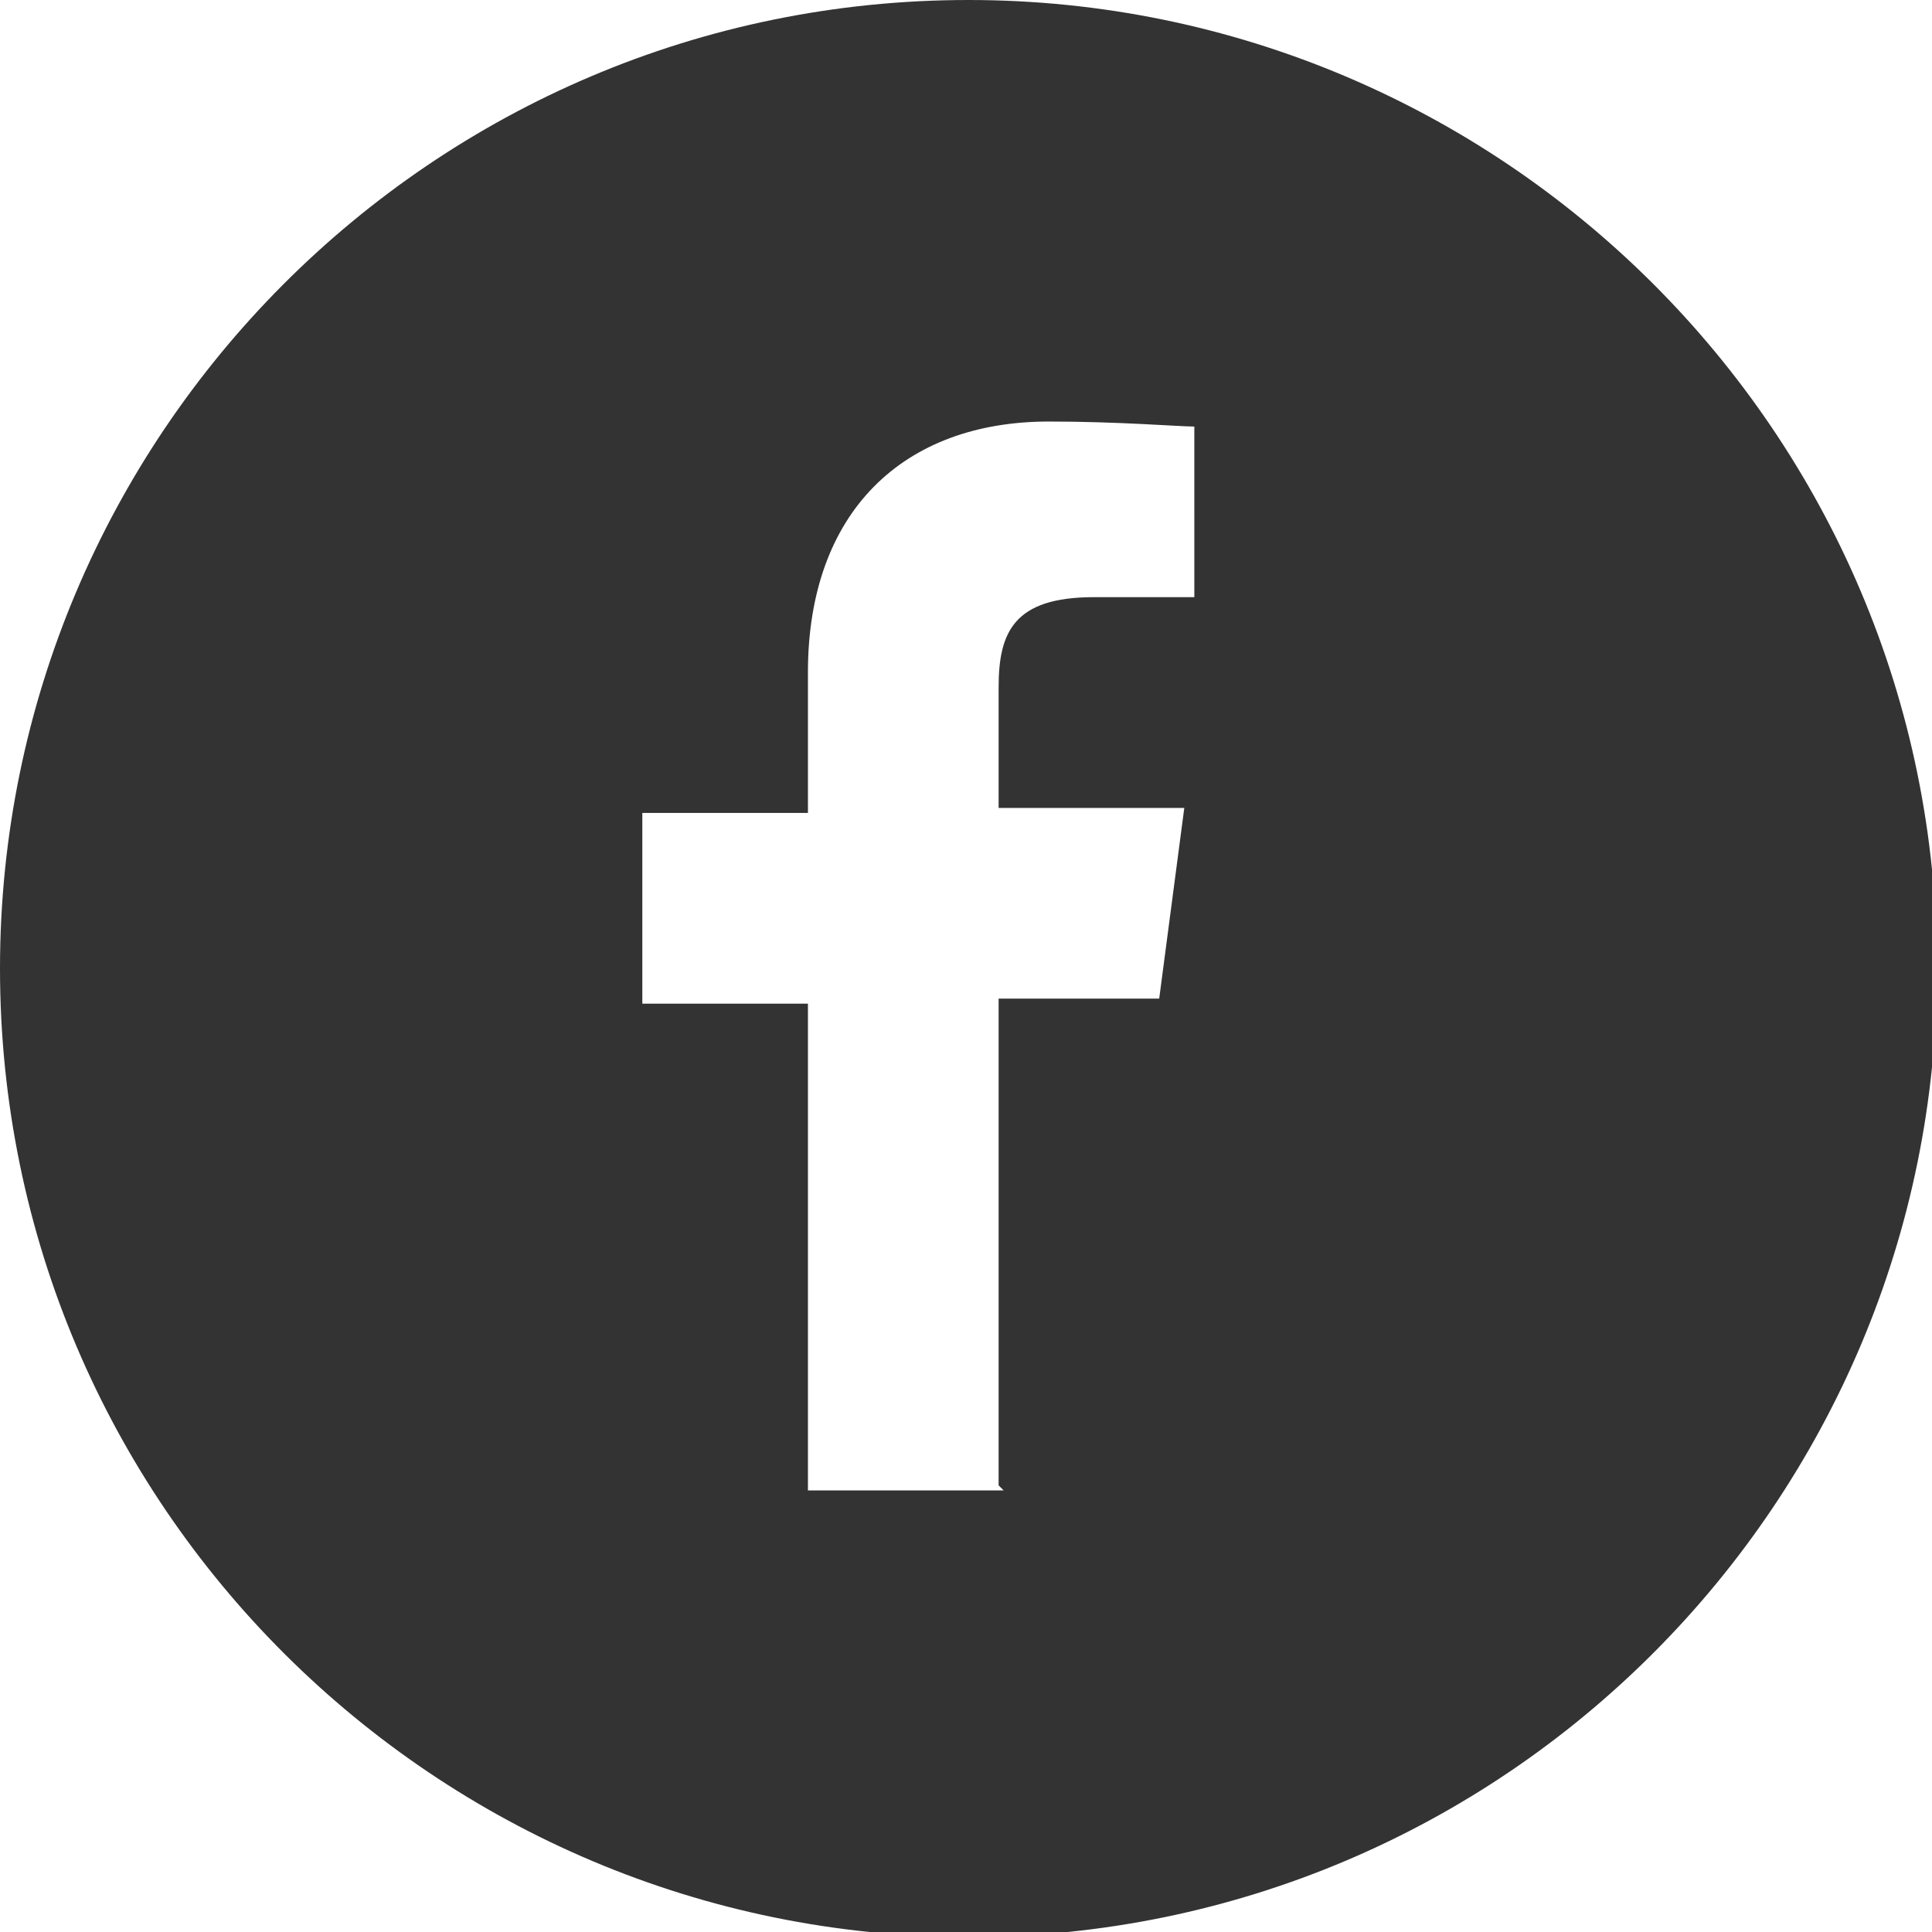
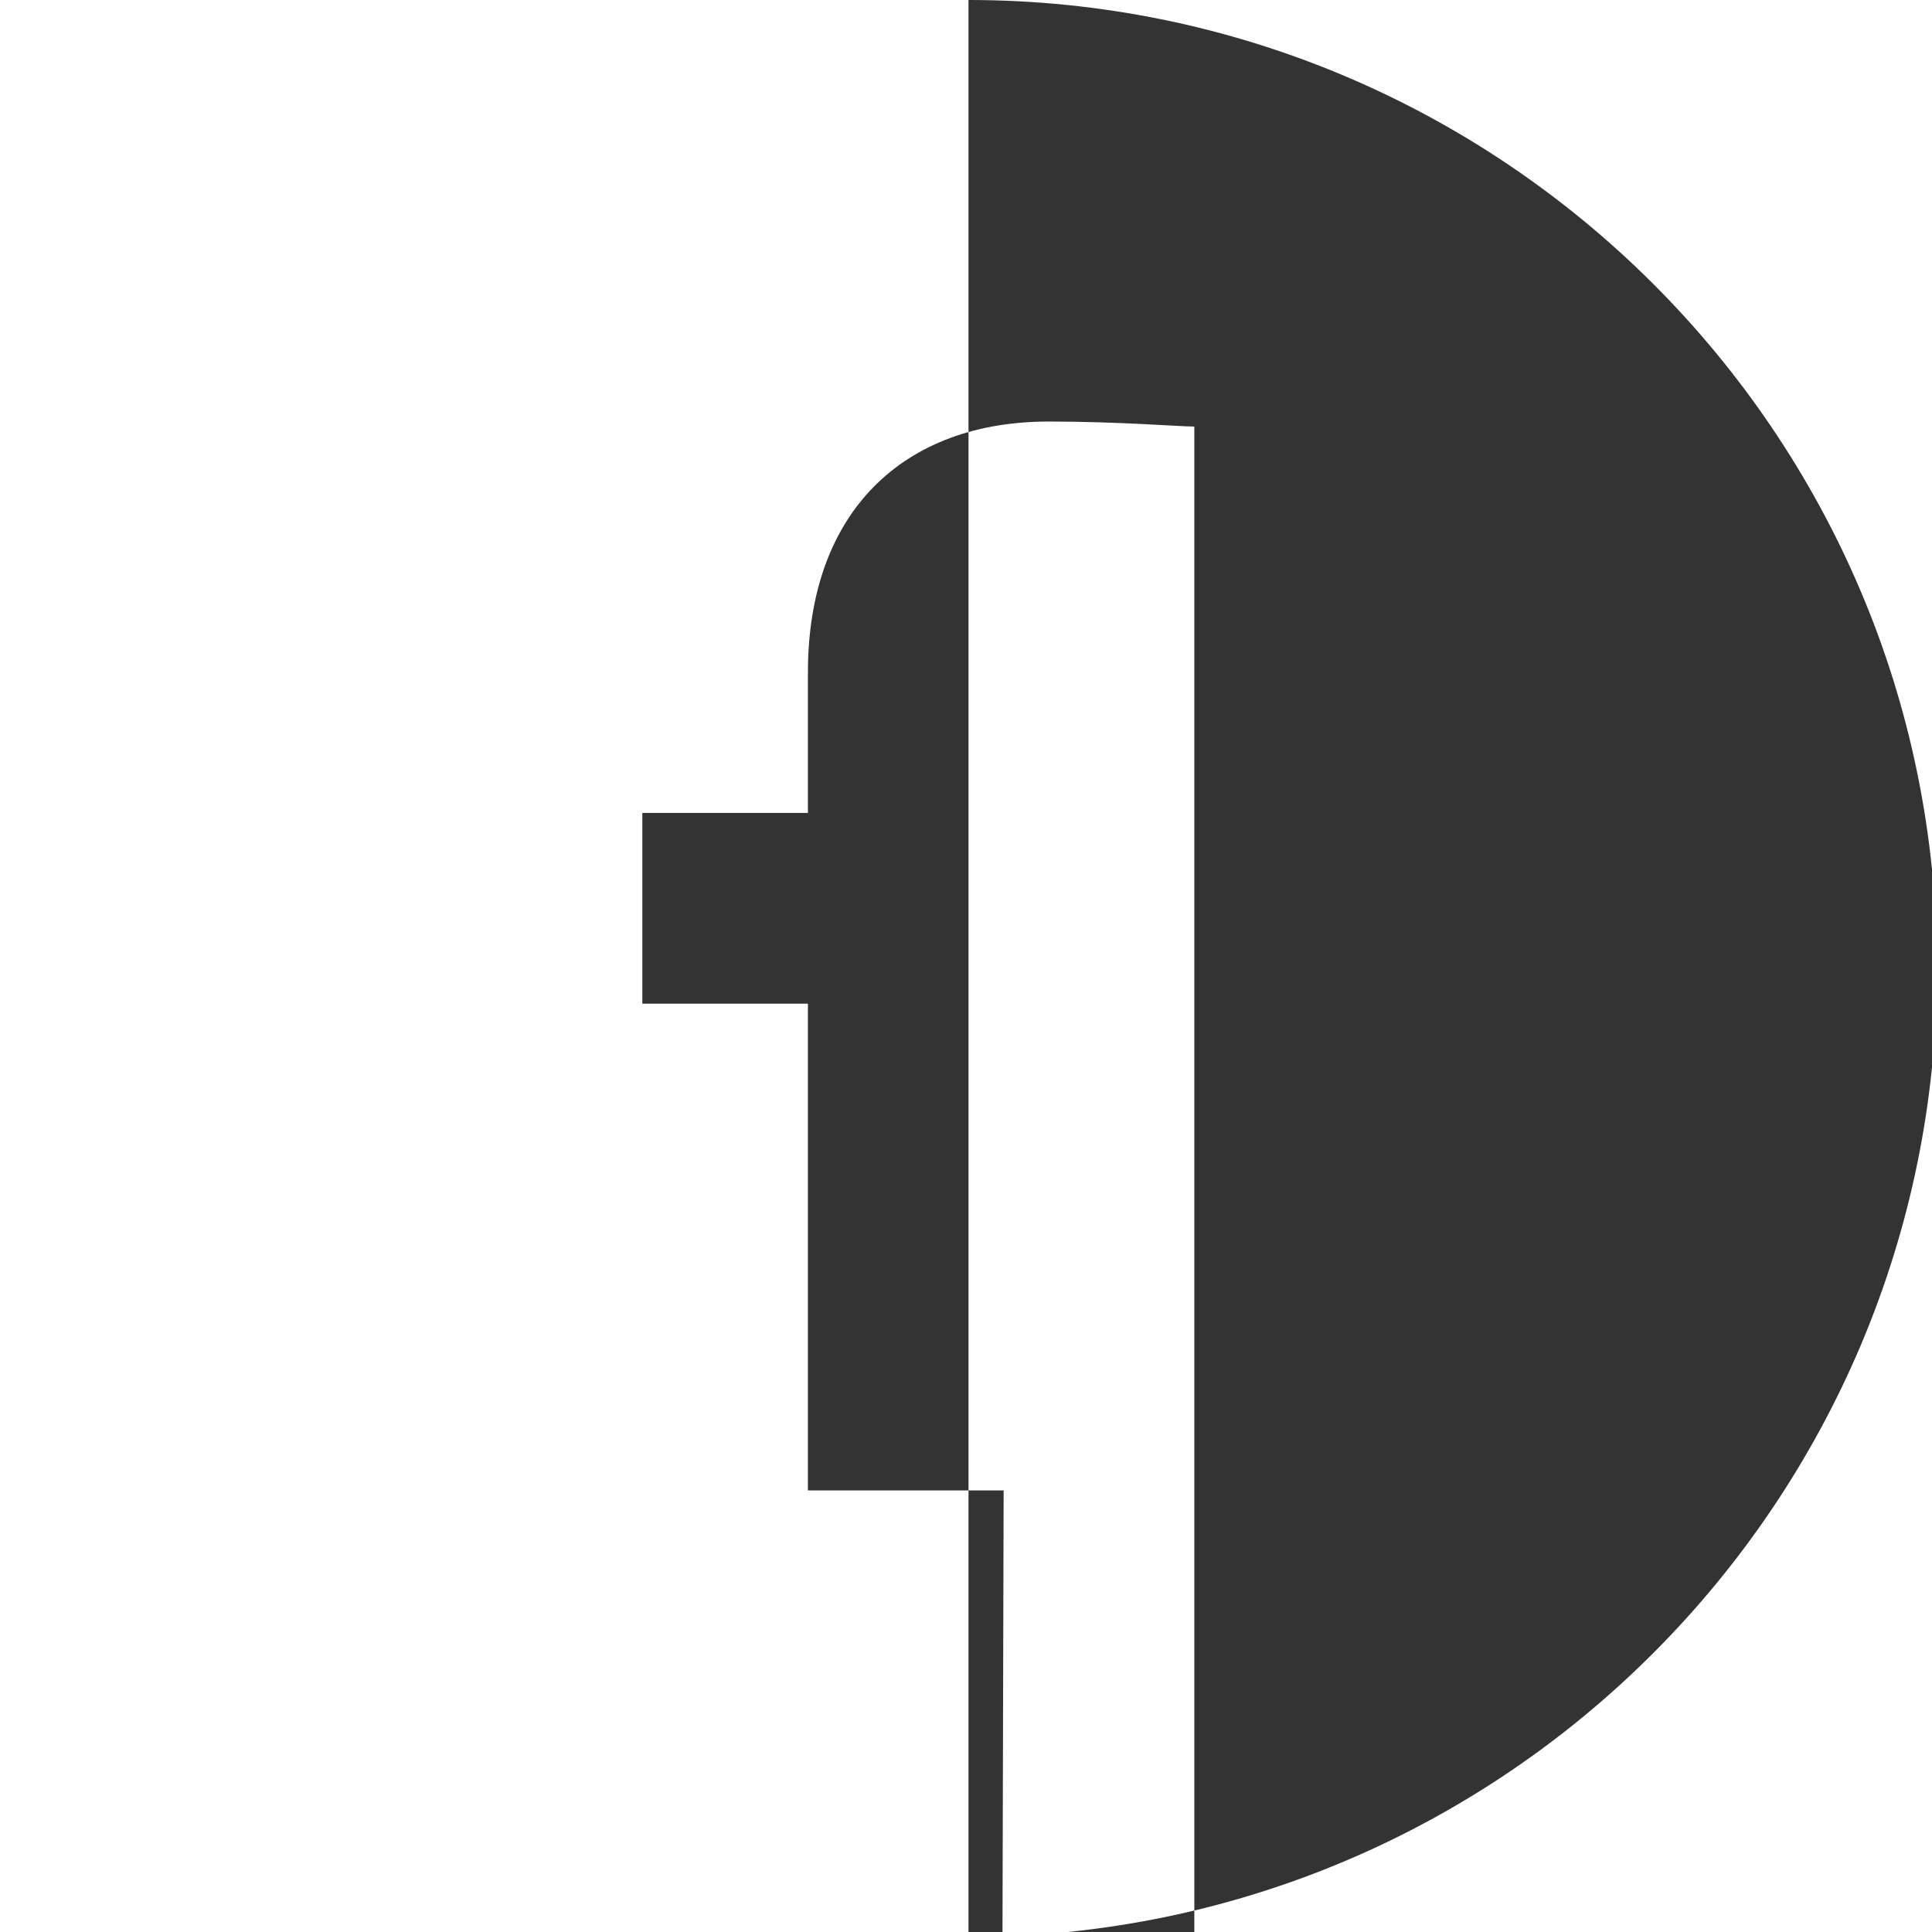
<svg xmlns="http://www.w3.org/2000/svg" xml:space="preserve" width="70" height="70" style="shape-rendering:geometricPrecision;text-rendering:geometricPrecision;image-rendering:optimizeQuality;fill-rule:evenodd;clip-rule:evenodd" viewBox="0 0 385 385">
-   <path d="M193 0c106 0 193 86 193 193 0 106-86 193-193 193C87 386 0 300 0 193 0 87 86 0 193 0m6 296v-97h32l5-38h-37v-24c0-11 3-18 19-18h20V85c-3 0-15-1-29-1-29 0-48 18-48 50v28h-33v38h33v97h39z" style="fill:#000;fill-opacity:.8" />
+   <path d="M193 0c106 0 193 86 193 193 0 106-86 193-193 193m6 296v-97h32l5-38h-37v-24c0-11 3-18 19-18h20V85c-3 0-15-1-29-1-29 0-48 18-48 50v28h-33v38h33v97h39z" style="fill:#000;fill-opacity:.8" />
</svg>